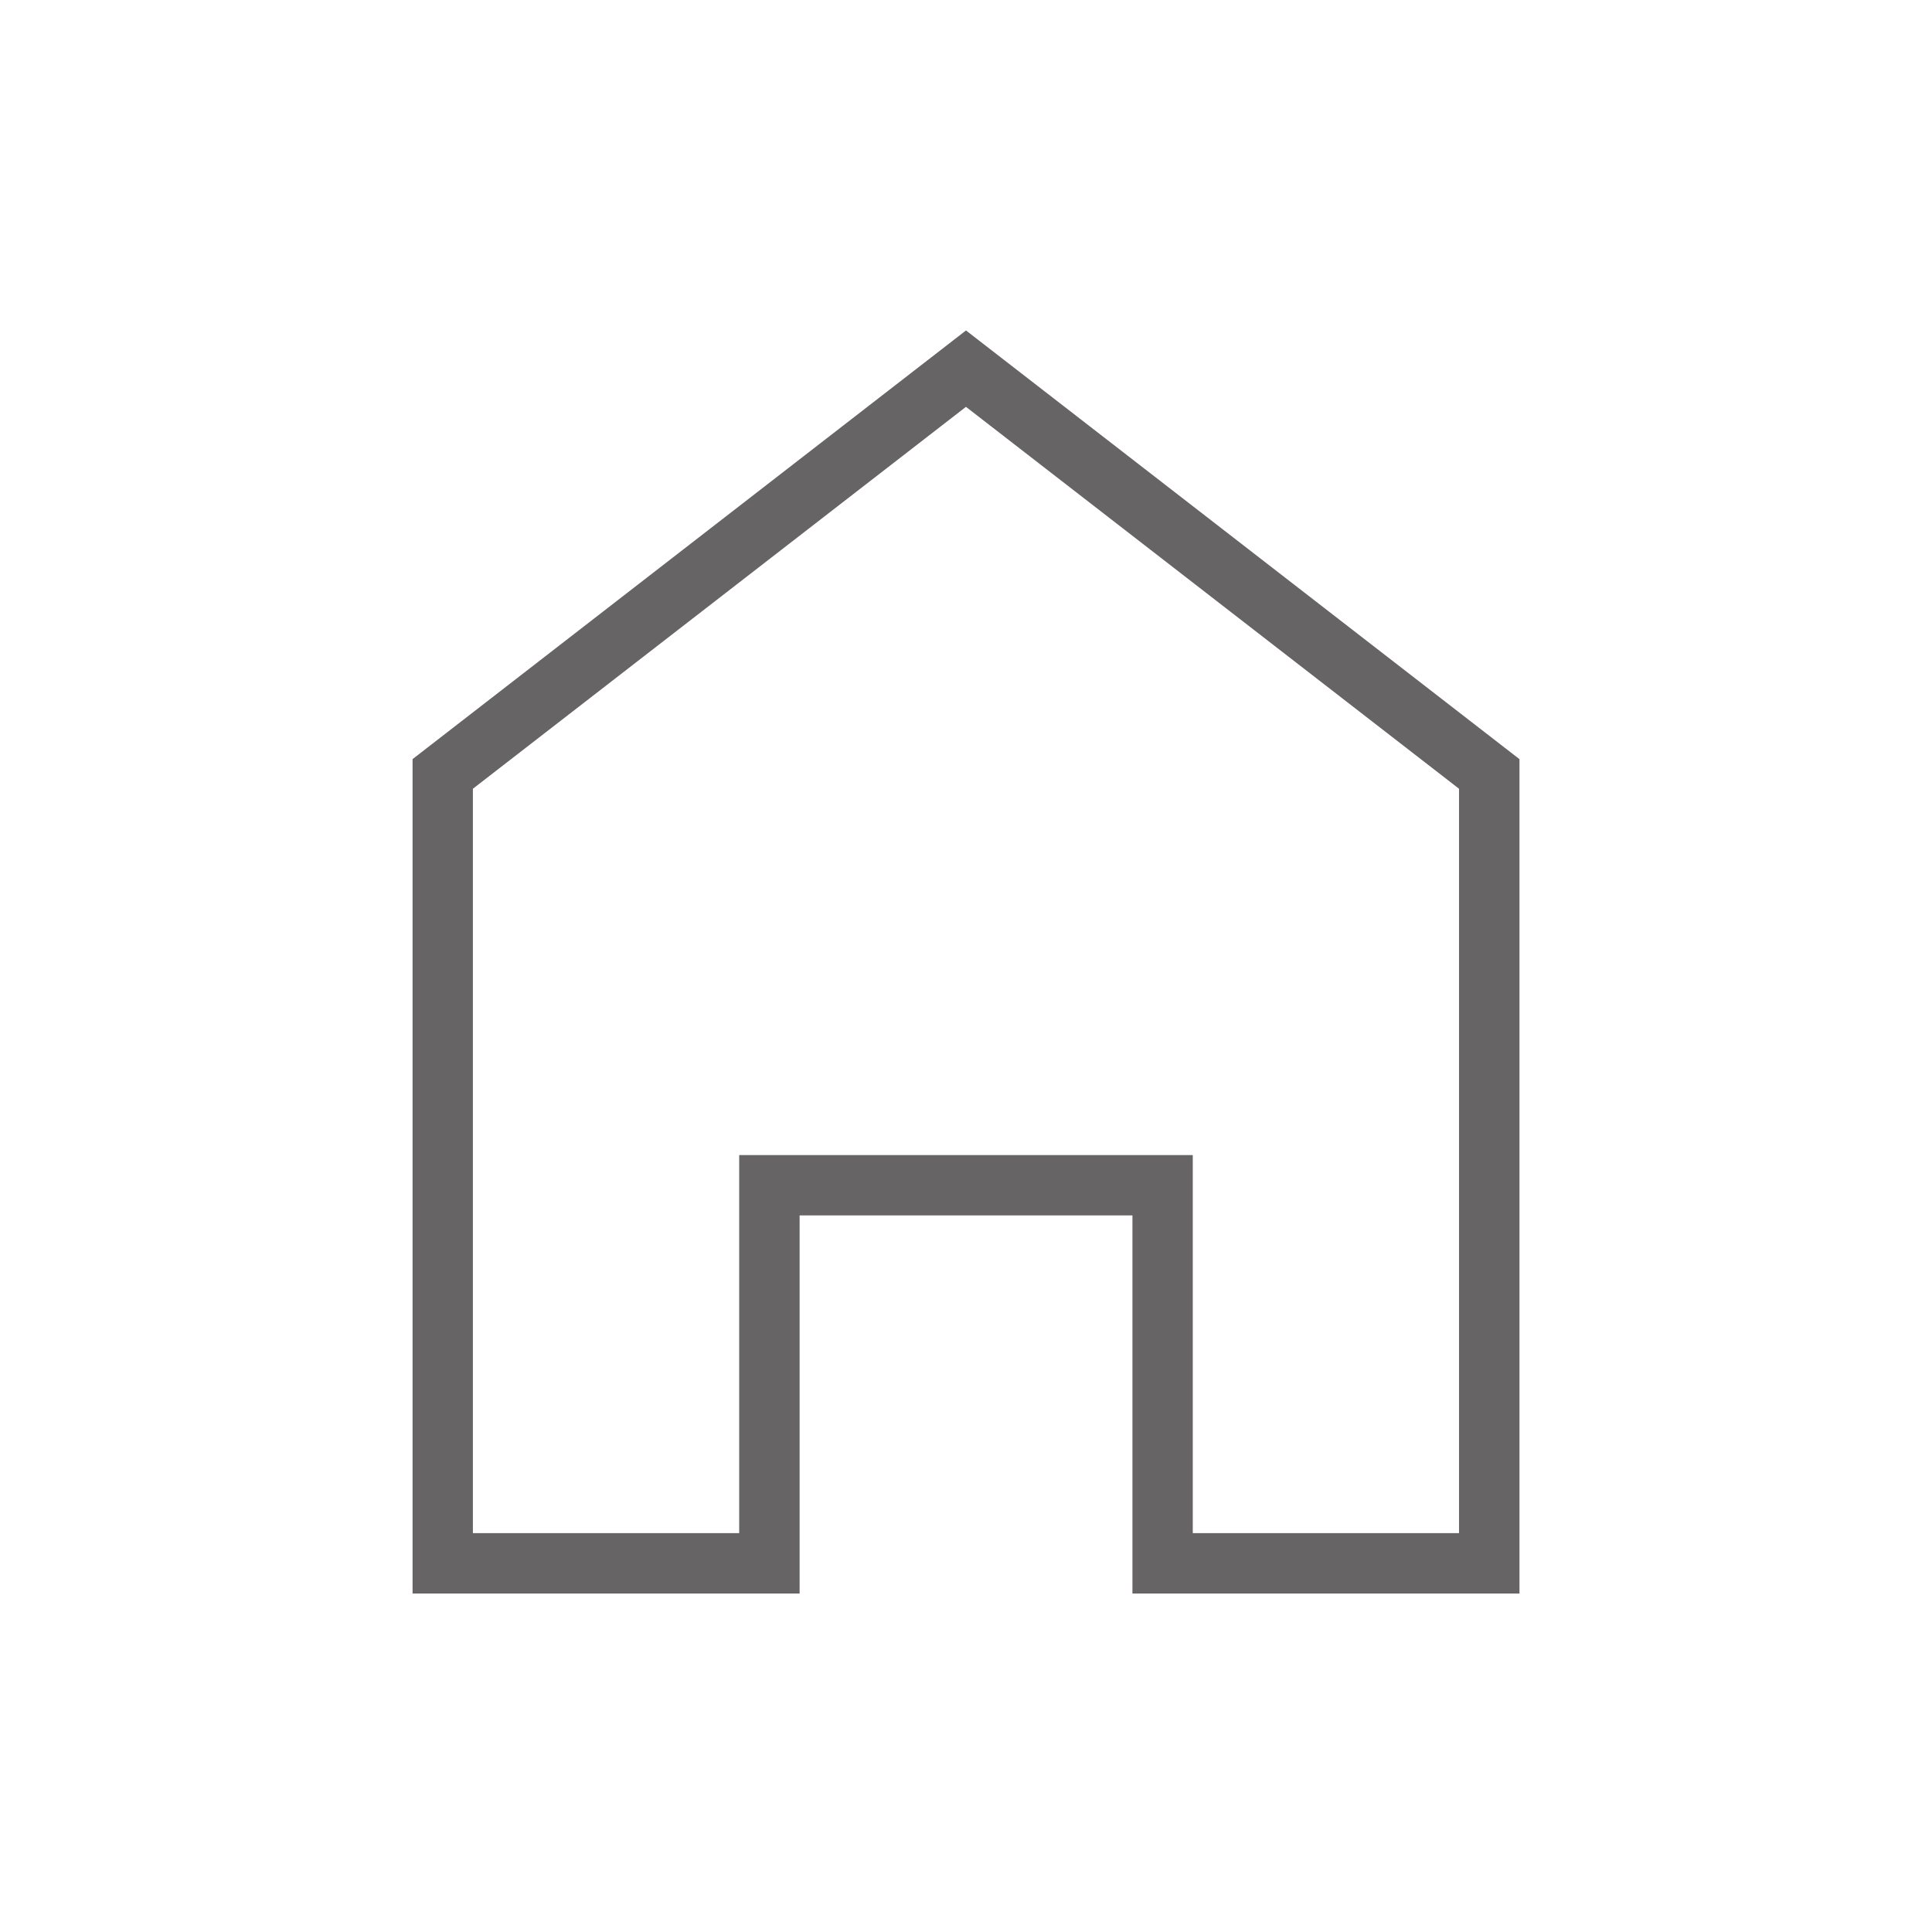
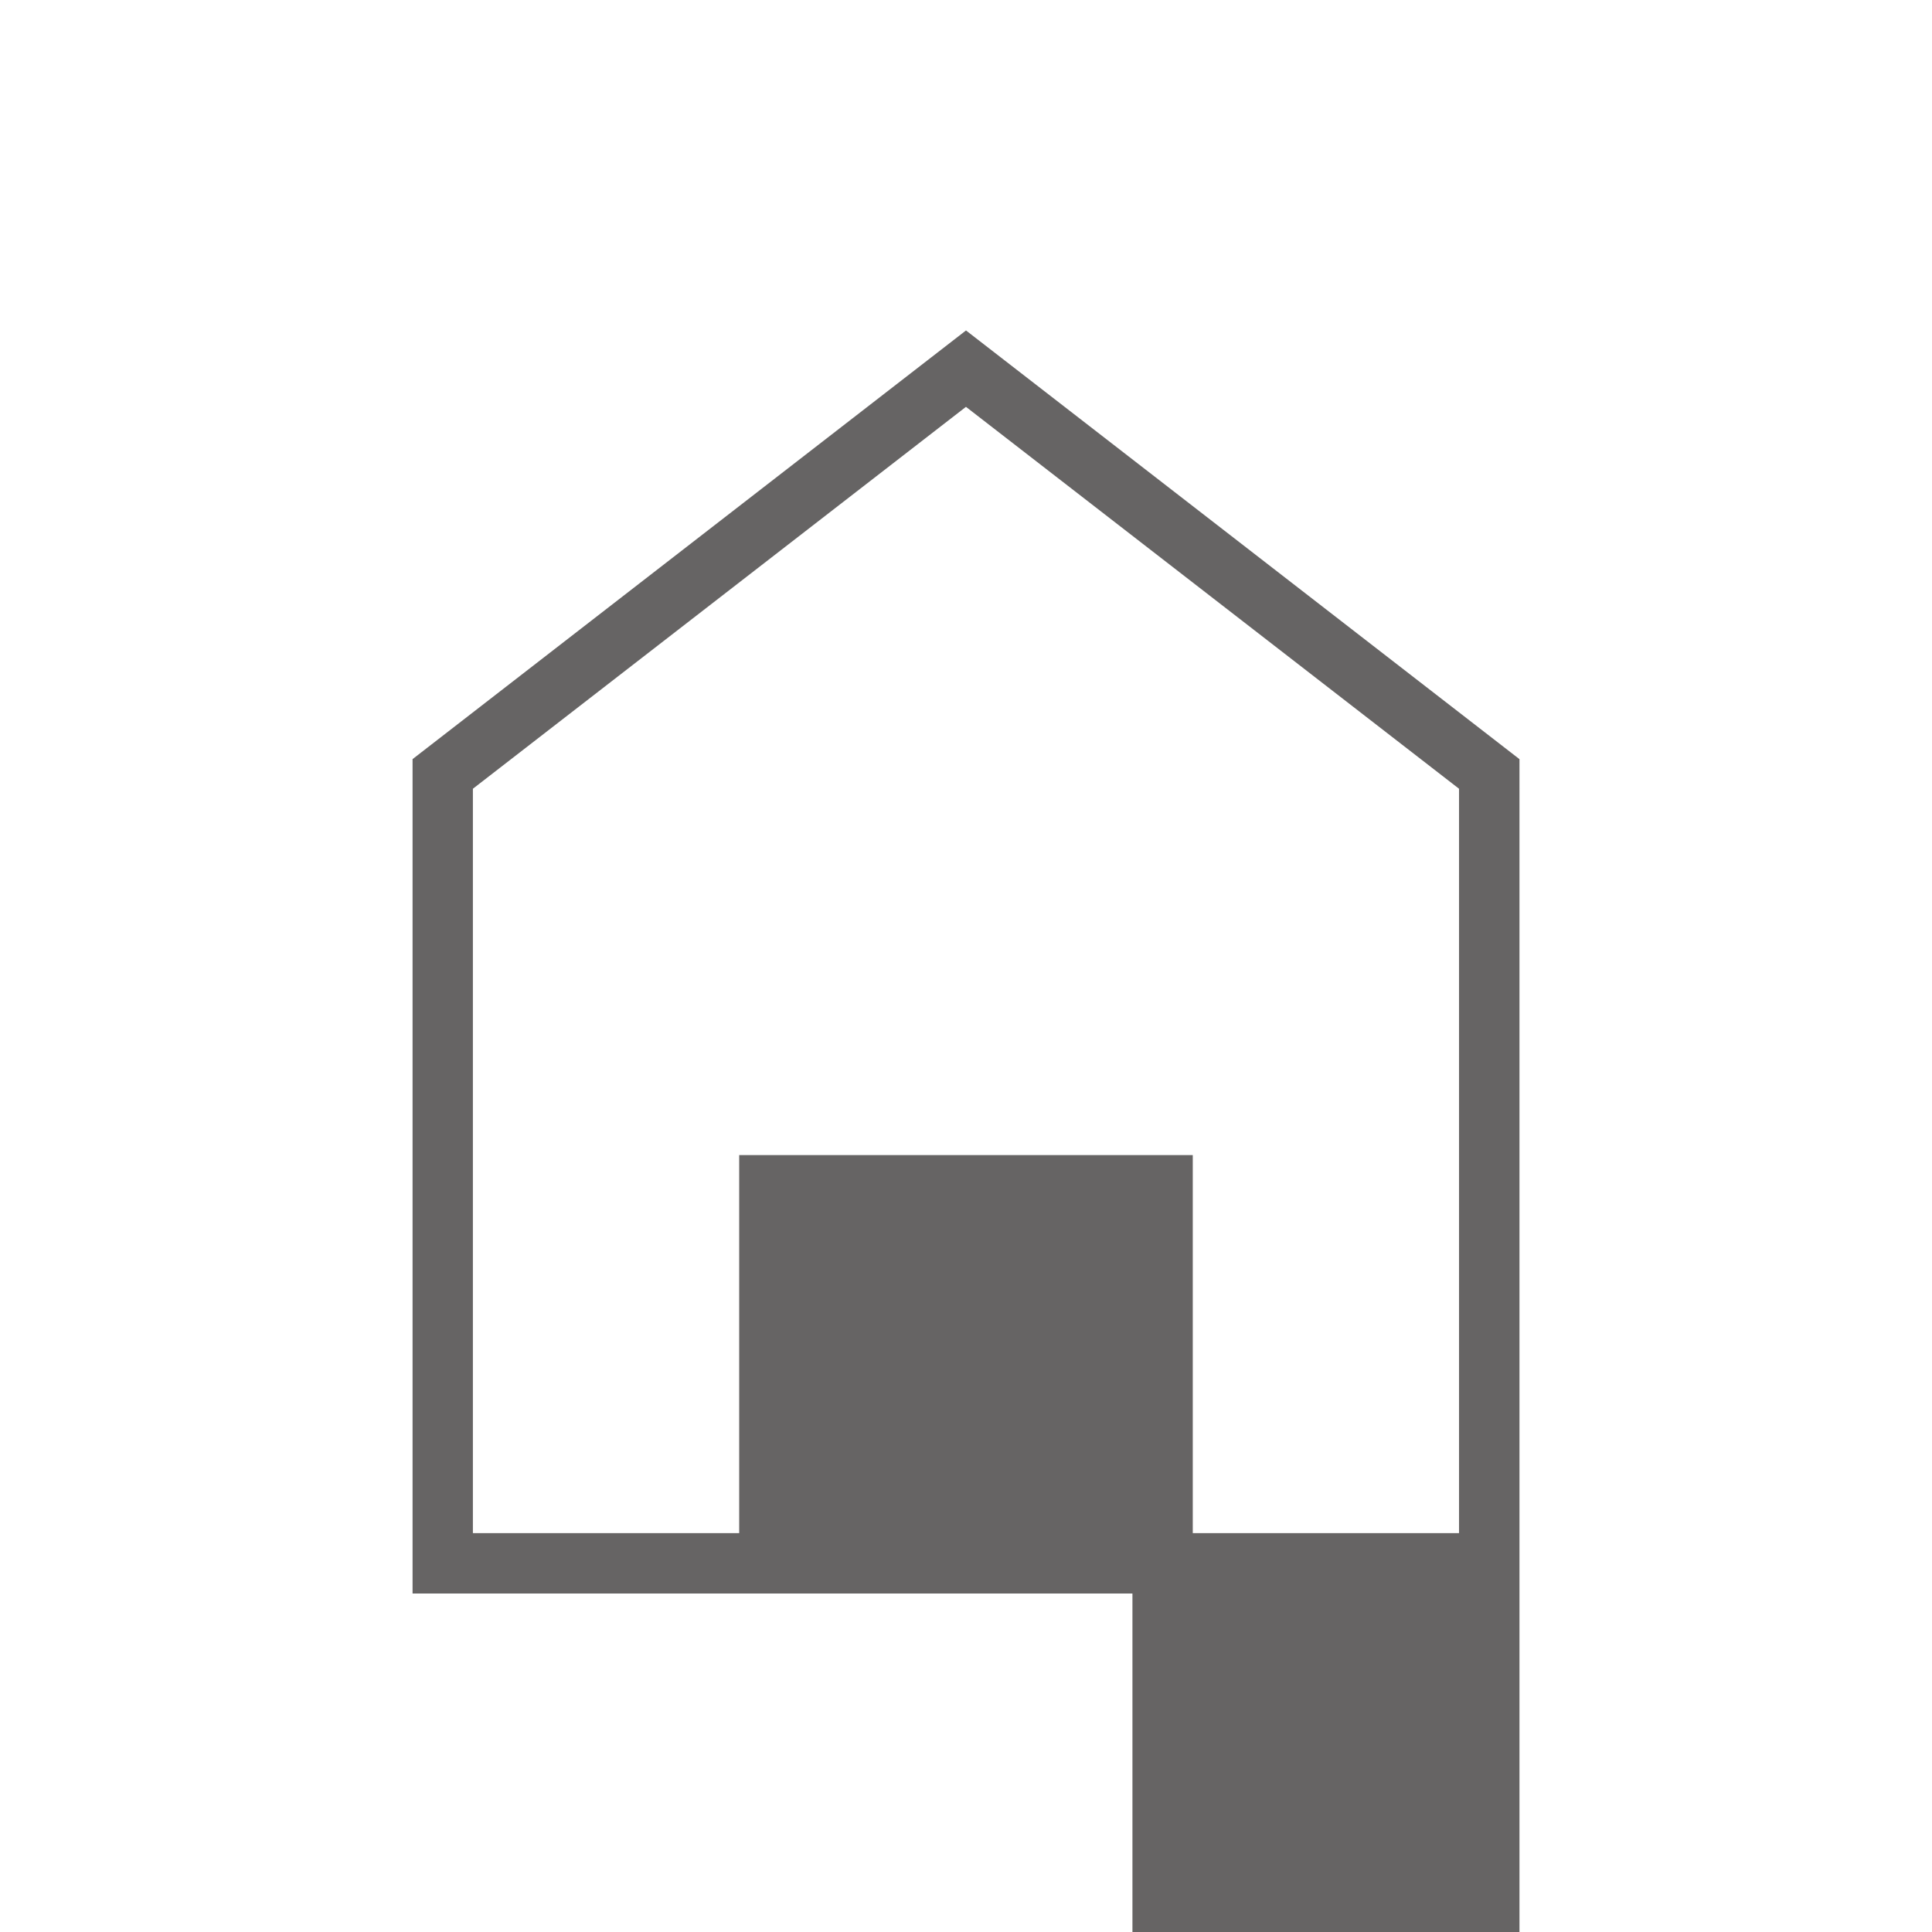
<svg xmlns="http://www.w3.org/2000/svg" width="48" height="48" data-name="レイヤー 1">
-   <path d="M24 8.21 10.25 18.86v20.73h9.616v-9.393h8.269v9.393h9.616V18.861l-13.75-10.65Zm12.25 29.88h-6.616v-9.393H18.365v9.393h-6.616V19.596l12.25-9.488 12.25 9.488v18.495Z" style="fill:#666464" />
+   <path d="M24 8.21 10.25 18.86v20.73h9.616h8.269v9.393h9.616V18.861l-13.75-10.65Zm12.25 29.88h-6.616v-9.393H18.365v9.393h-6.616V19.596l12.25-9.488 12.25 9.488v18.495Z" style="fill:#666464" />
</svg>